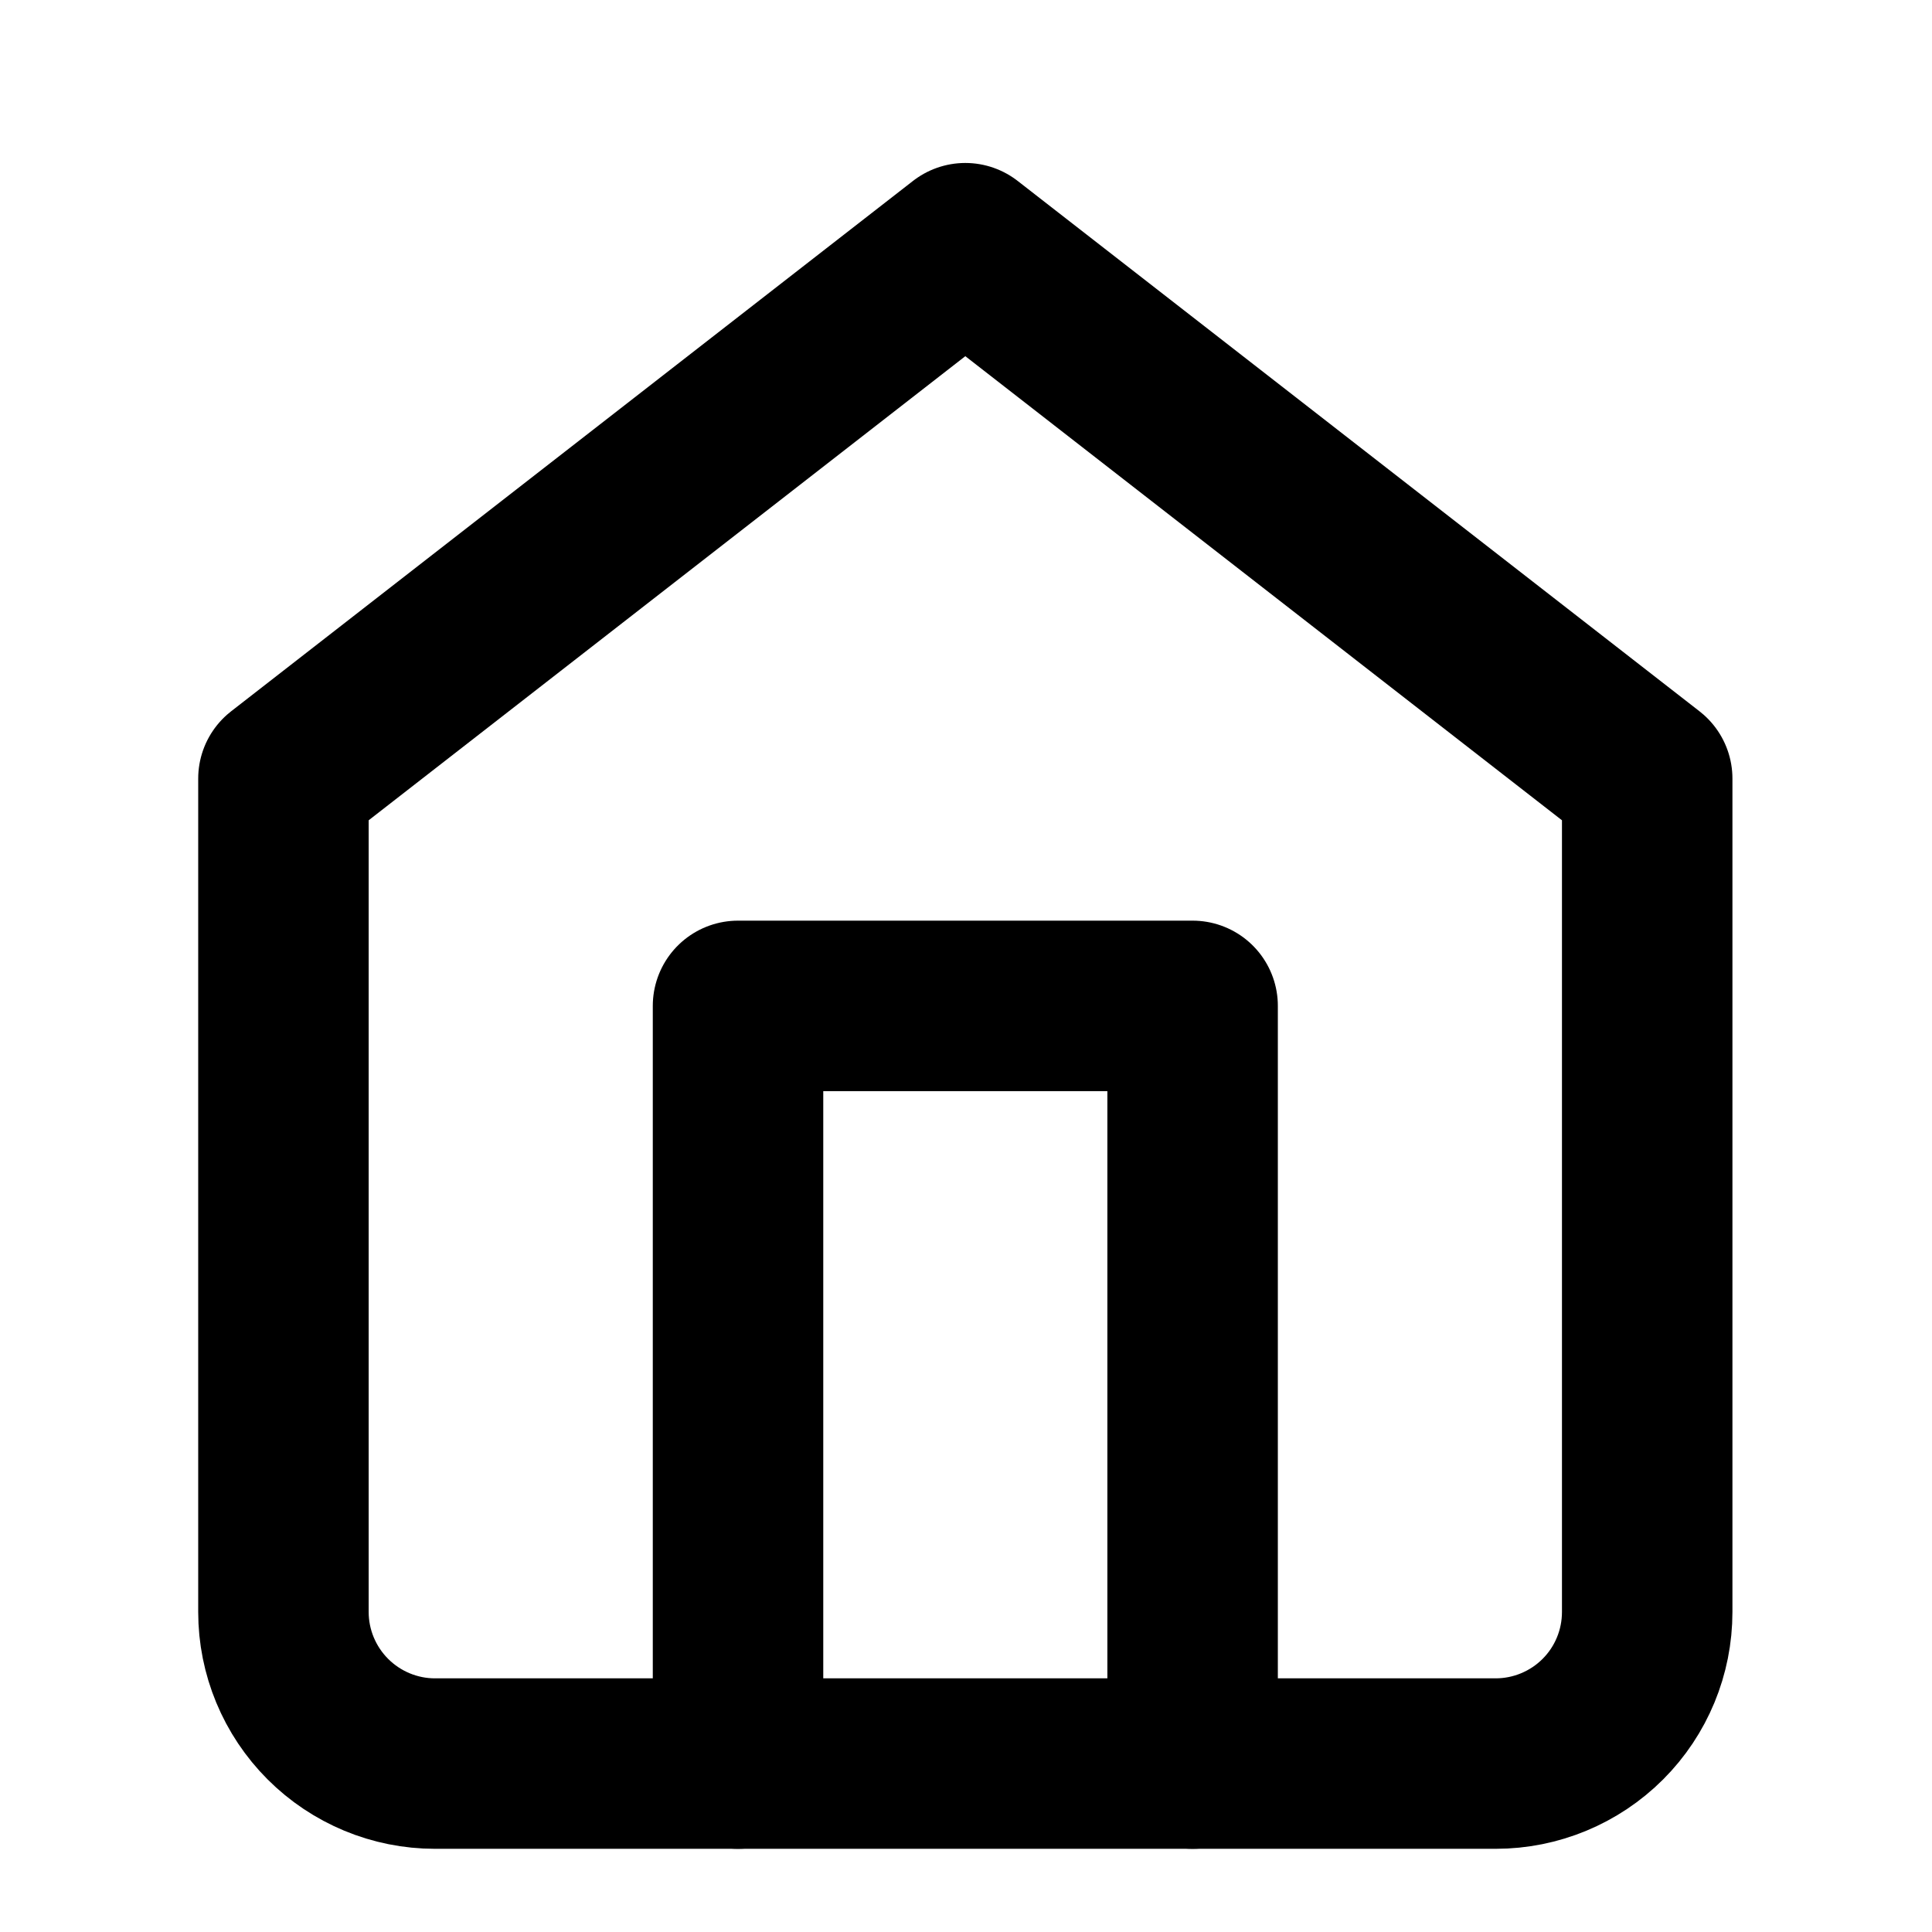
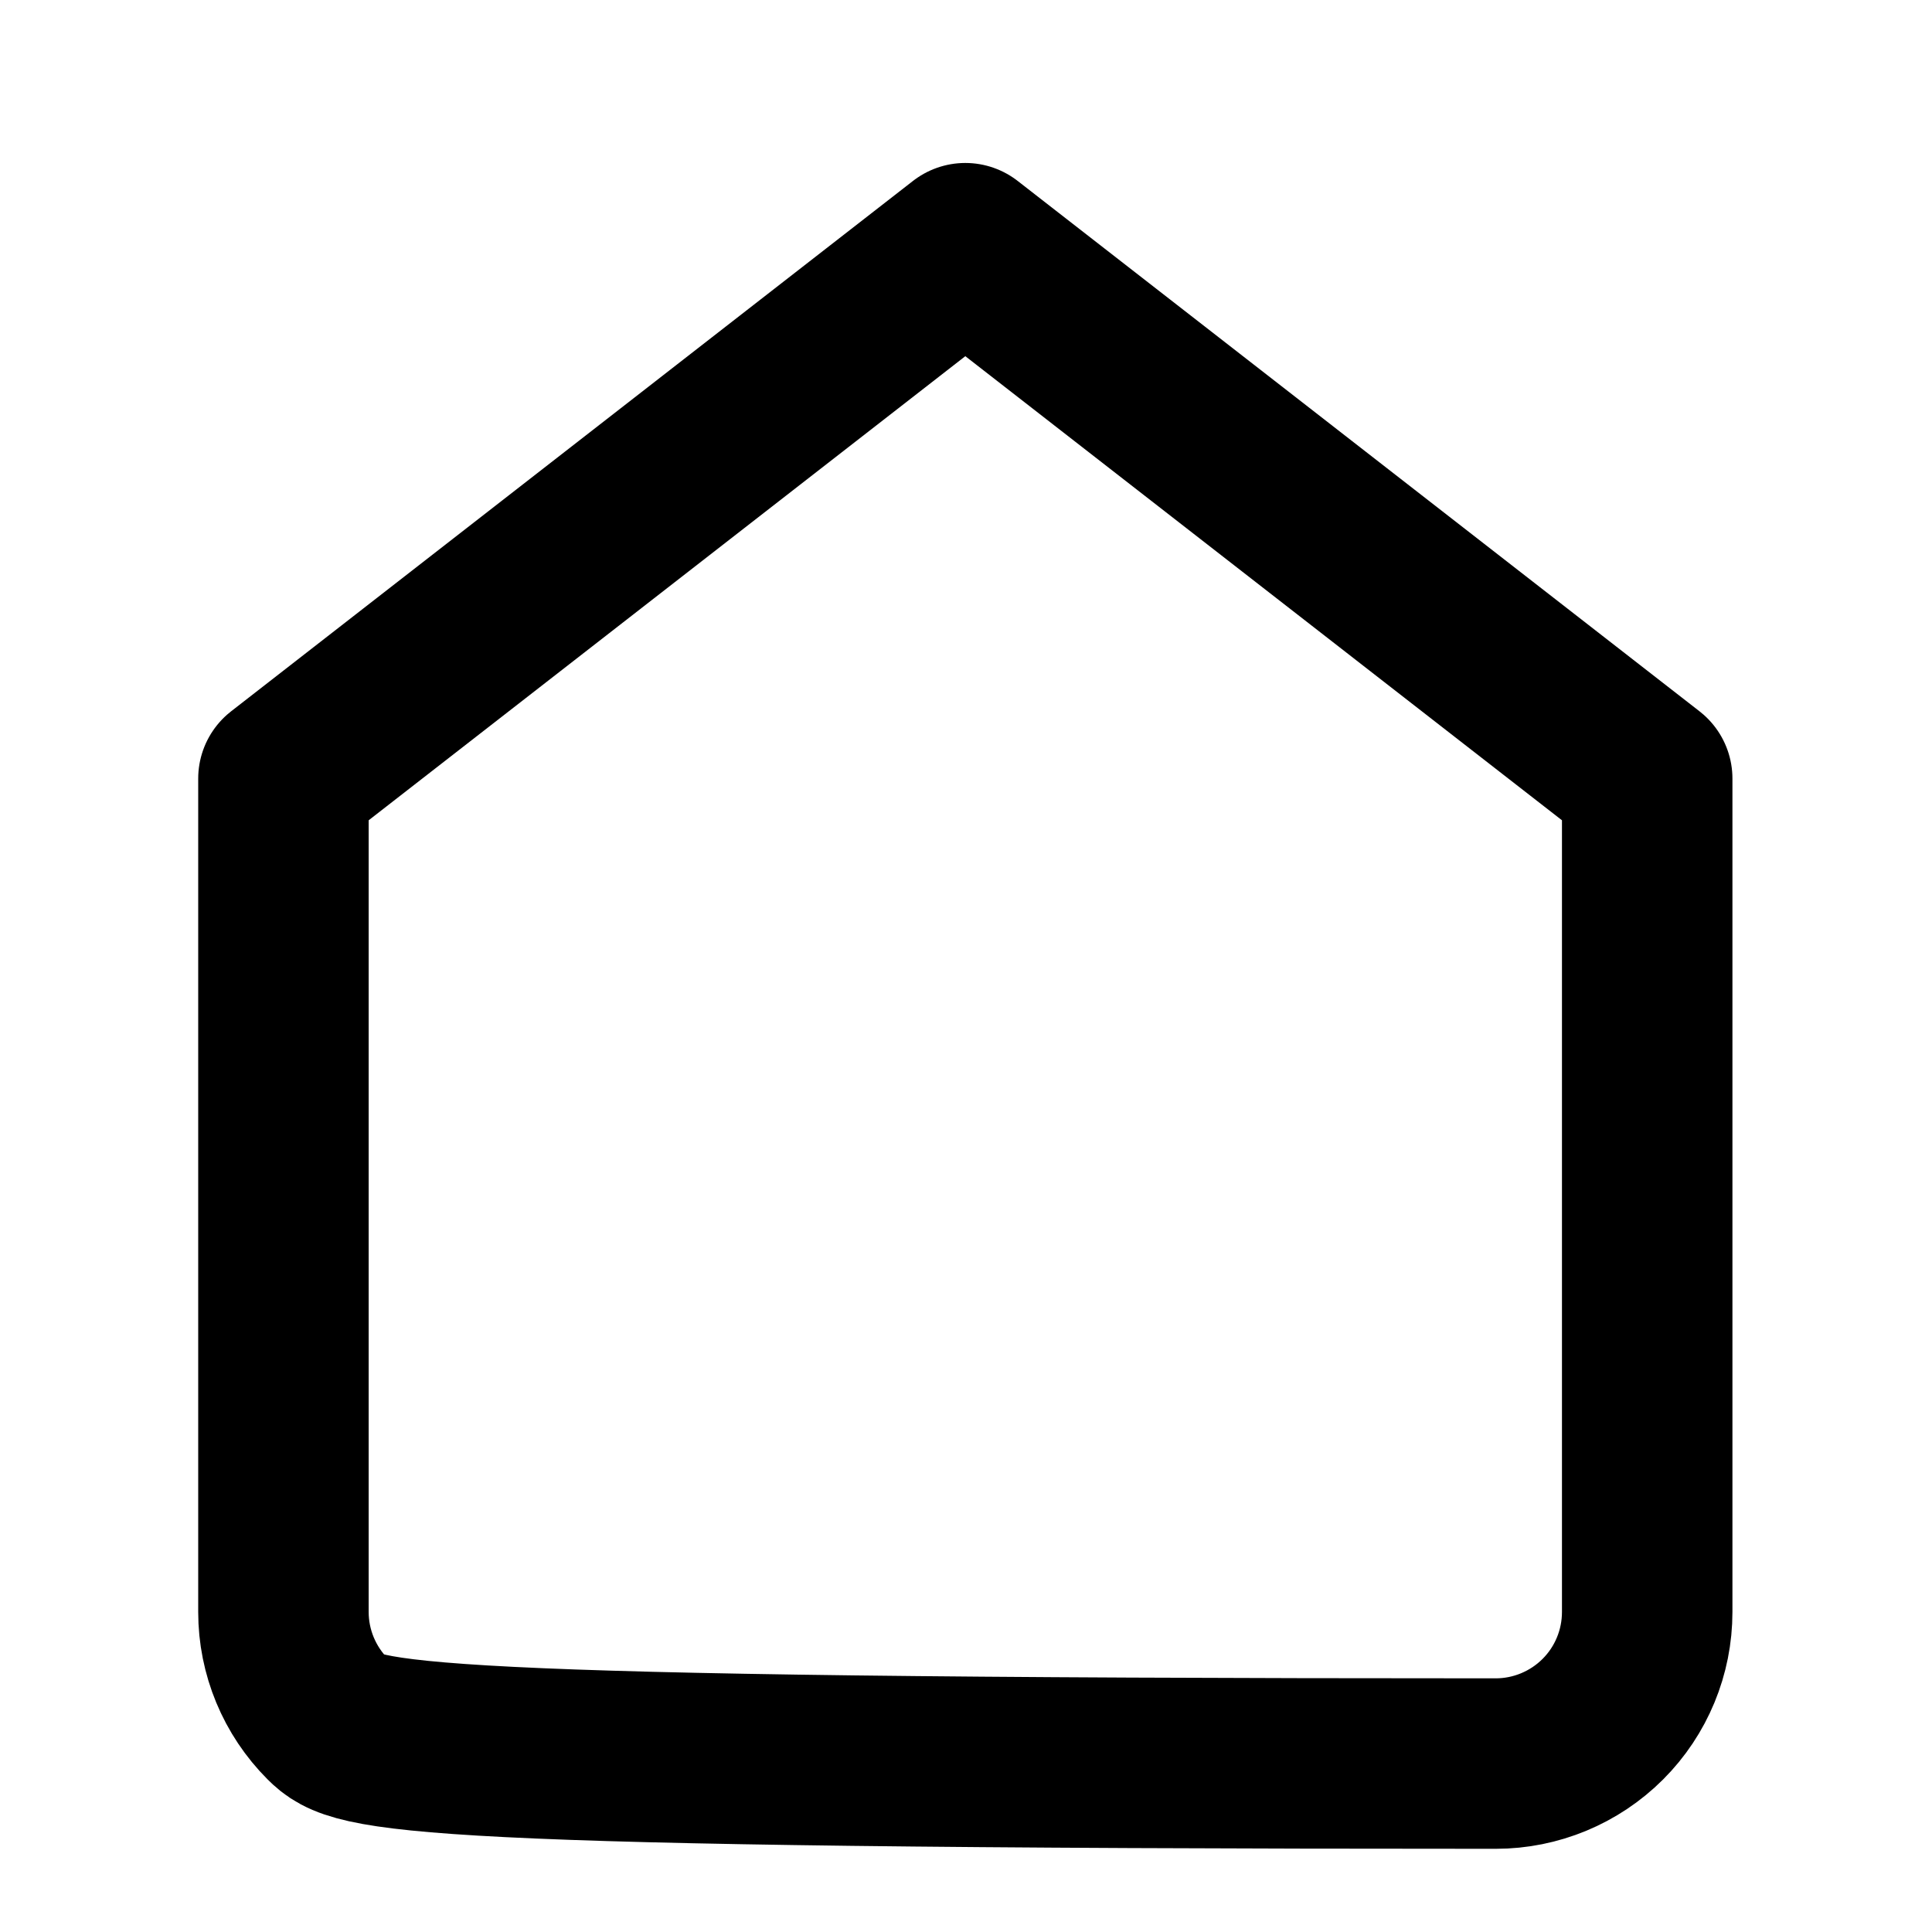
<svg xmlns="http://www.w3.org/2000/svg" width="17" height="17" viewBox="0 0 17 17" fill="none">
  <g clip-path="url(#clip0_172_4268)">
-     <path d="M2.494 6.851L8.494 2.184L14.494 6.851V14.184C14.494 14.538 14.354 14.877 14.104 15.127C13.854 15.377 13.514 15.518 13.161 15.518H3.827C3.474 15.518 3.135 15.377 2.885 15.127C2.635 14.877 2.494 14.538 2.494 14.184V6.851Z" stroke="black" stroke-width="1.5" stroke-linecap="round" stroke-linejoin="round" />
-     <path d="M6.494 15.518V8.851H10.494V15.518" stroke="black" stroke-width="1.5" stroke-linecap="round" stroke-linejoin="round" />
+     <path d="M2.494 6.851L8.494 2.184L14.494 6.851V14.184C14.494 14.538 14.354 14.877 14.104 15.127C13.854 15.377 13.514 15.518 13.161 15.518C3.474 15.518 3.135 15.377 2.885 15.127C2.635 14.877 2.494 14.538 2.494 14.184V6.851Z" stroke="black" stroke-width="1.5" stroke-linecap="round" stroke-linejoin="round" />
  </g>
  <defs>
    <clipPath id="clip0_172_4268">
      <rect width="16" height="16" fill="white" transform="translate(0.494 0.851)" />
    </clipPath>
  </defs>
</svg>